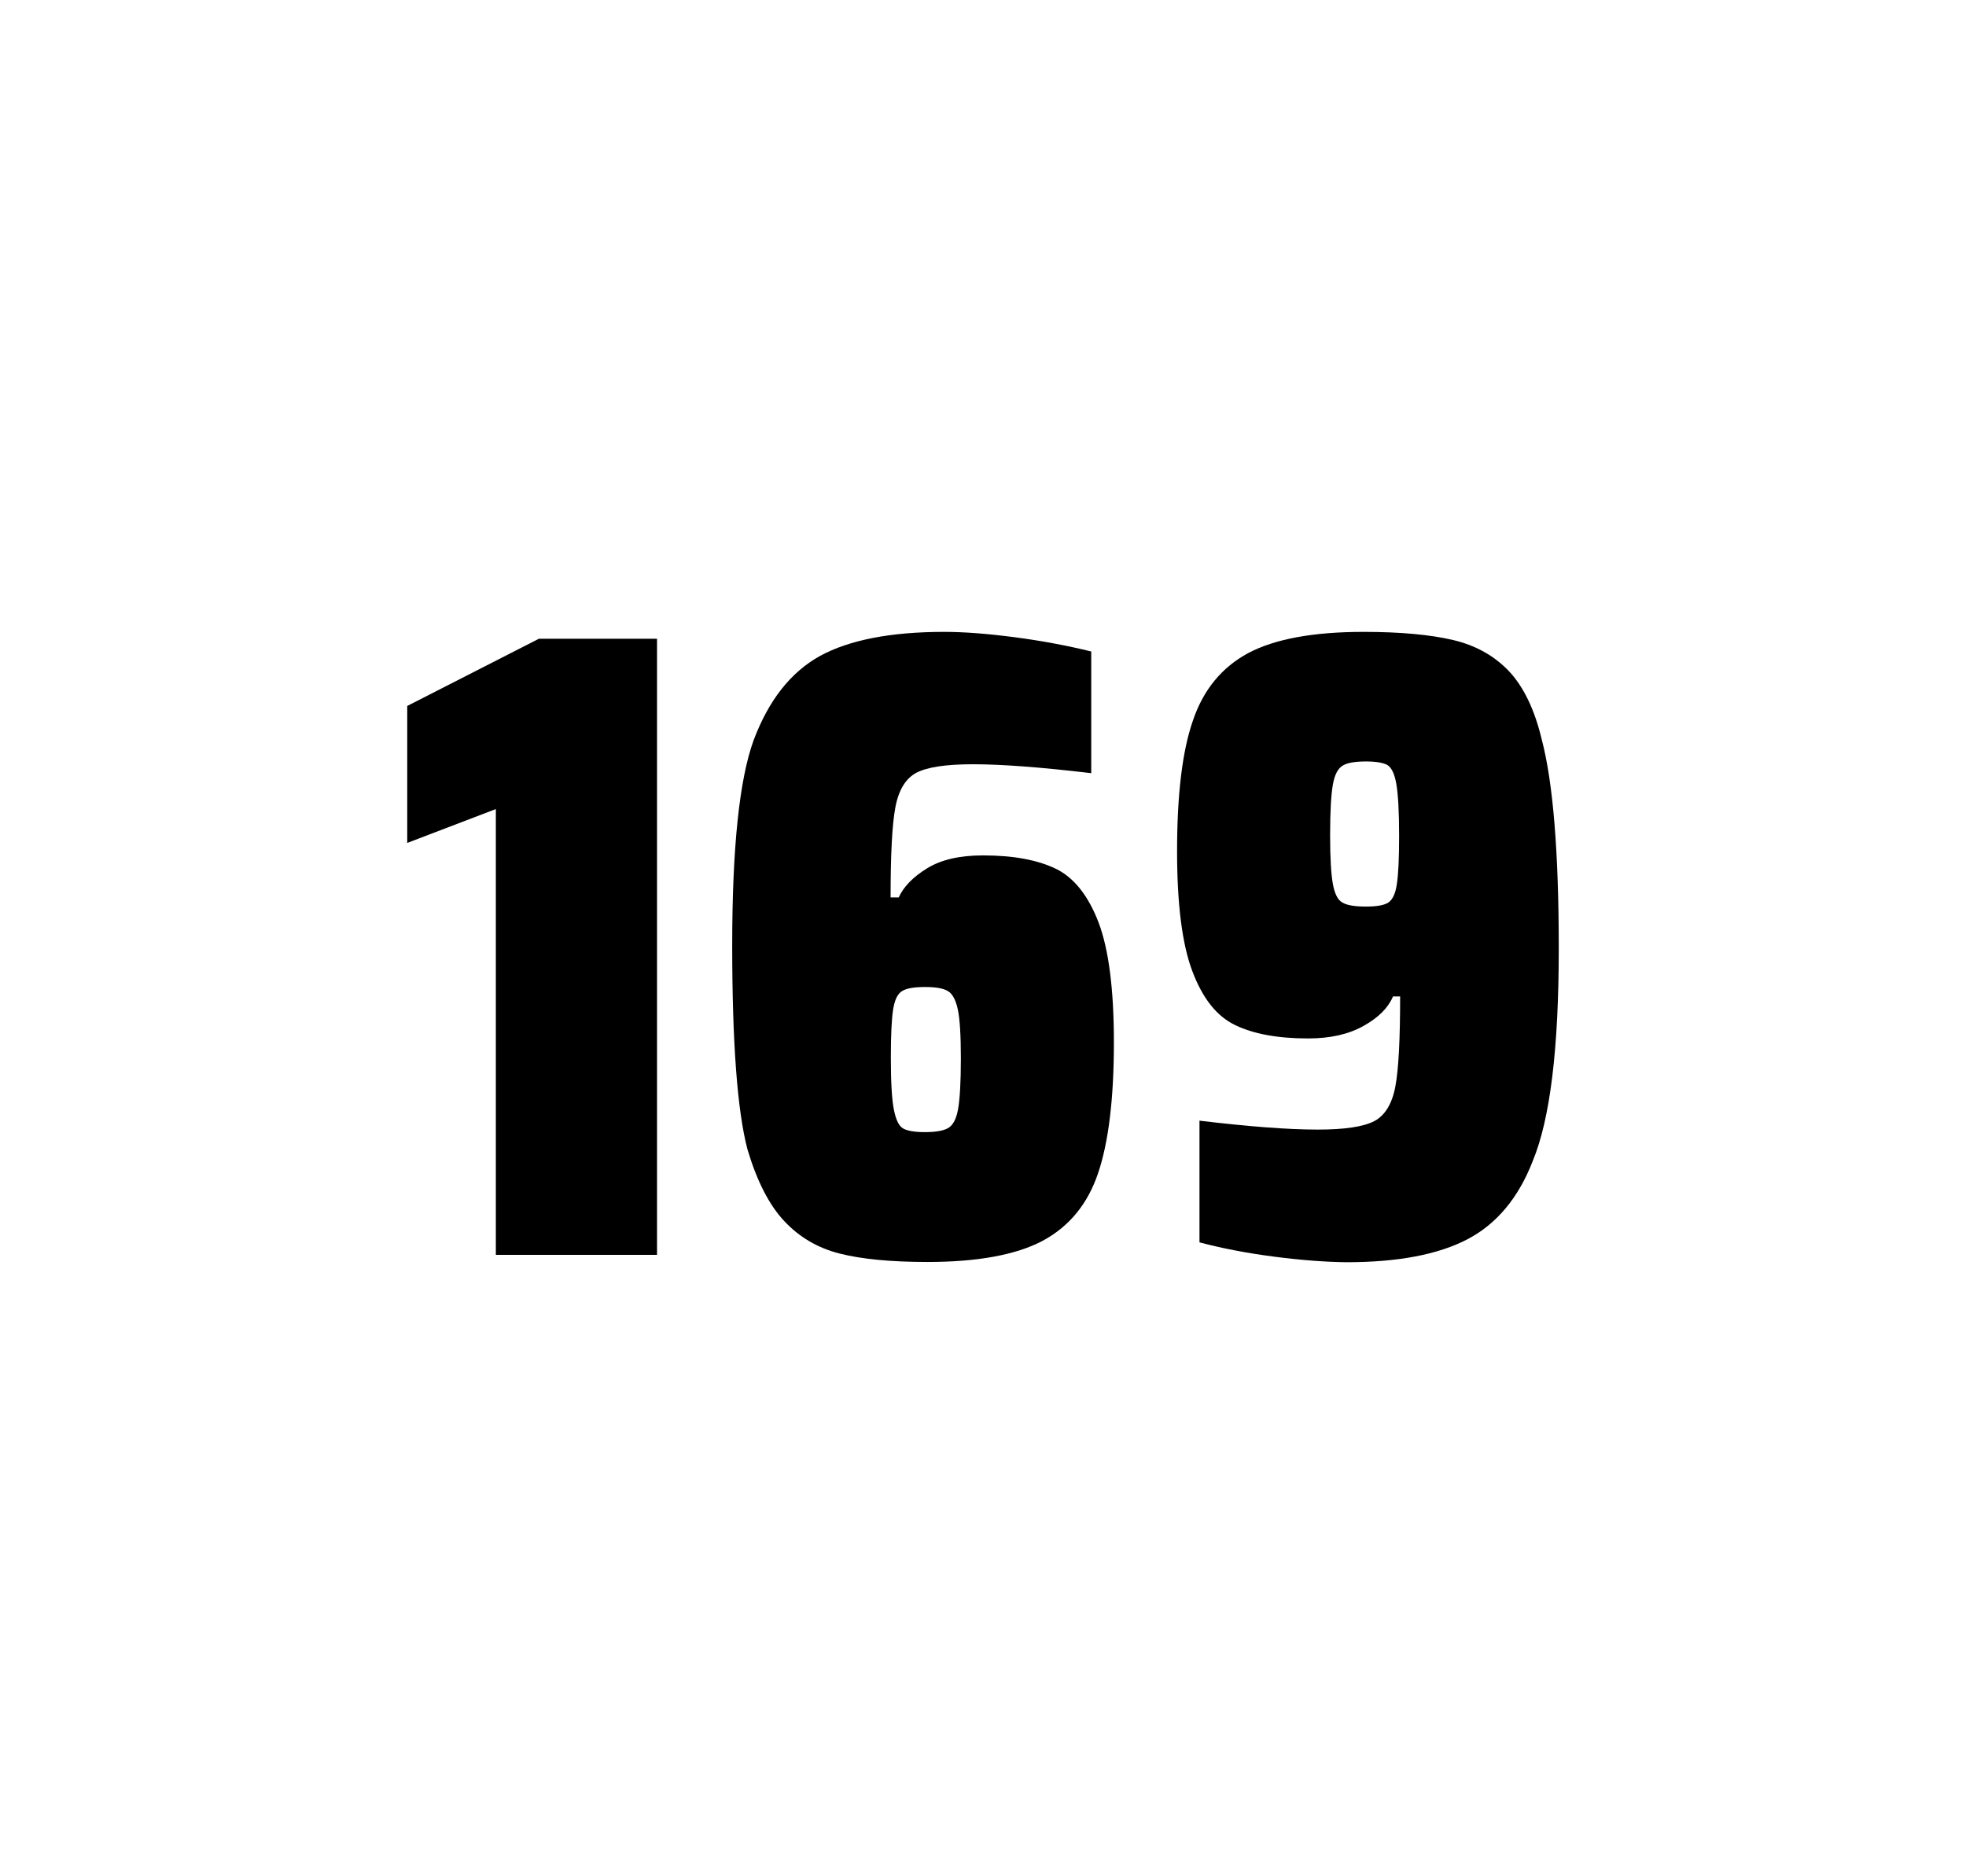
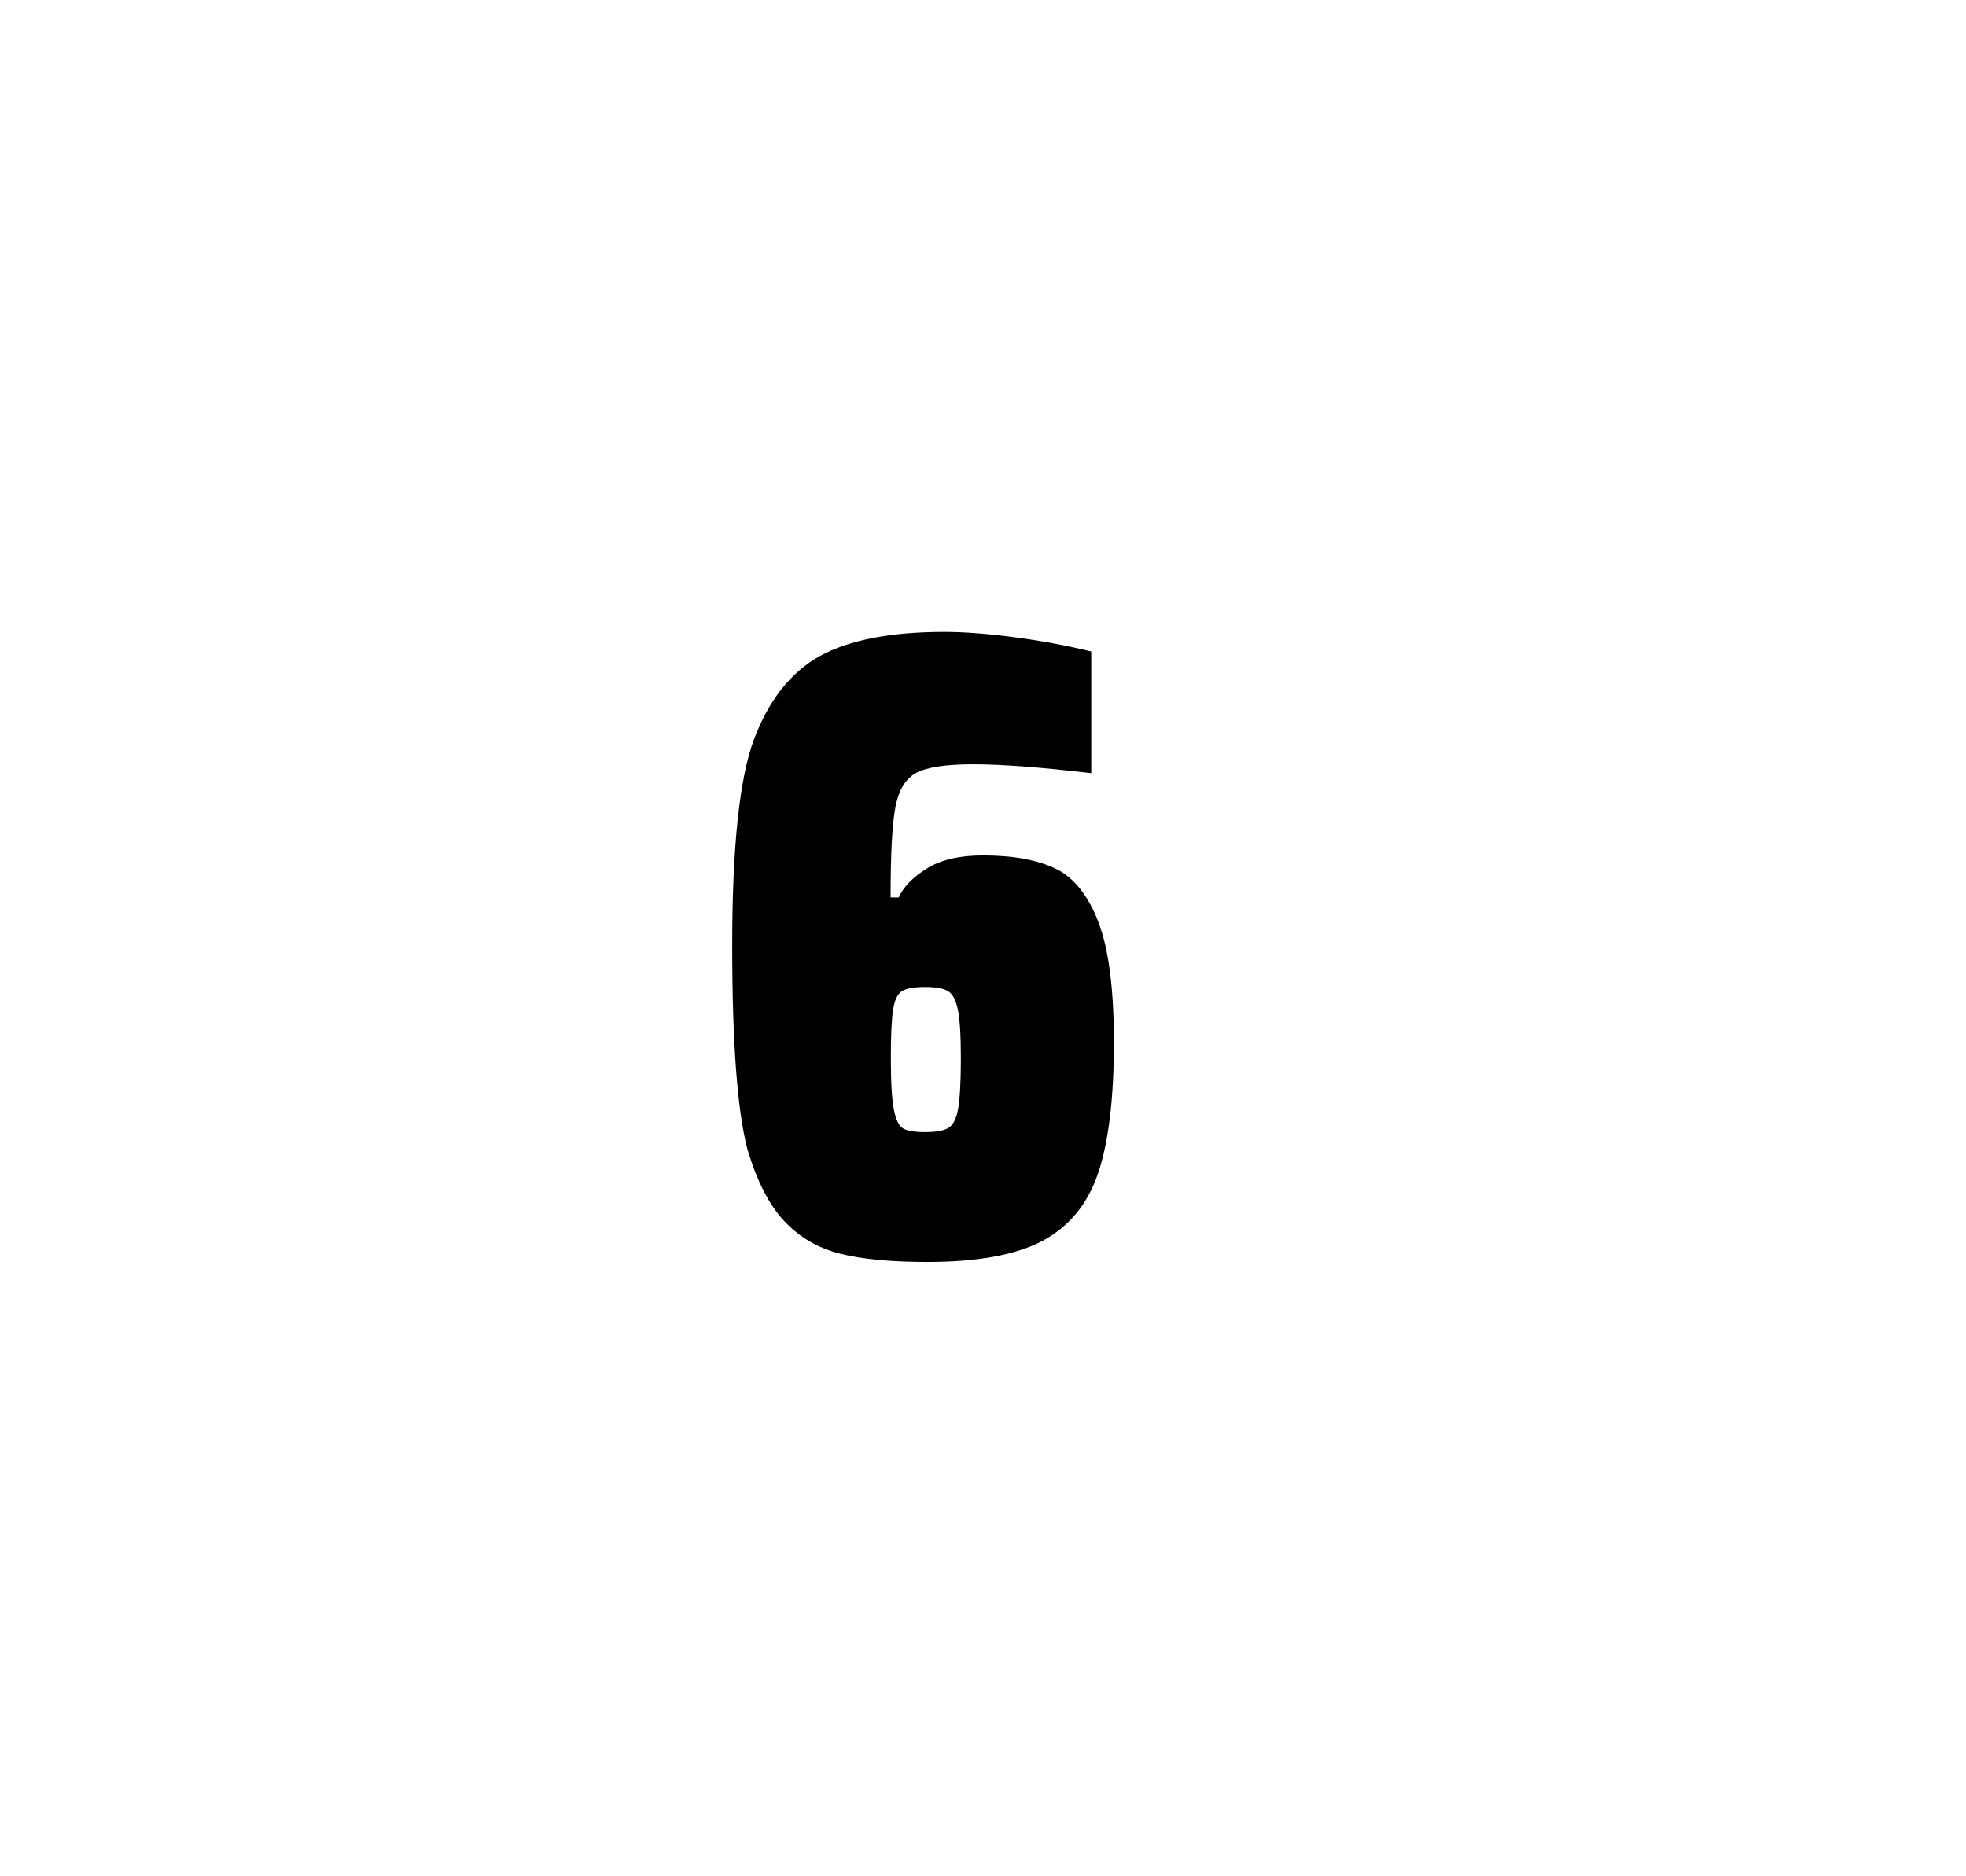
<svg xmlns="http://www.w3.org/2000/svg" version="1.1" id="wrapper" x="0px" y="0px" viewBox="0 0 772.1 737" style="enable-background:new 0 0 772.1 737;">
  <style type="text/css">
	.st0{fill:none;}
</style>
-   <path id="frame" class="st0" d="M 1.5 0 L 770.5 0 C 771.3 0 772 0.7 772 1.5 L 772 735.4 C 772 736.2 771.3 736.9 770.5 736.9 L 1.5 736.9 C 0.7 736.9 0 736.2 0 735.4 L 0 1.5 C 0 0.7 0.7 0 1.5 0 Z" />
  <g id="numbers">
-     <path id="one" d="M 194.732 492.9 L 194.732 317.8 L 159.932 331.1 L 159.932 277.3 L 211.632 250.9 L 258.032 250.9 L 258.032 492.9 L 194.732 492.9 Z" />
    <path id="six" d="M 329.756 492.4 C 321.056 490.2 313.856 485.9 307.956 479.6 C 302.056 473.3 297.256 463.9 293.556 451.5 C 289.556 436.3 287.556 409.5 287.556 371.3 C 287.556 333.1 290.356 306.2 295.956 290.8 C 301.856 275.1 310.456 264.1 321.956 257.7 C 333.456 251.4 349.756 248.2 370.856 248.2 C 378.556 248.2 387.756 248.9 398.456 250.3 C 409.156 251.7 419.156 253.6 428.556 255.9 L 428.556 303.7 C 409.056 301.4 393.656 300.2 382.156 300.2 C 371.556 300.2 364.256 301.3 359.956 303.5 C 355.756 305.7 352.956 310.2 351.656 317 C 350.356 323.8 349.756 335.6 349.756 352.5 L 352.956 352.5 C 354.856 348.3 358.556 344.5 364.056 341.1 C 369.556 337.7 376.856 336 386.056 336 C 398.056 336 407.556 337.8 414.756 341.3 C 421.856 344.8 427.456 351.9 431.456 362.4 C 435.456 373 437.456 388.7 437.456 409.5 C 437.456 431.5 435.356 448.7 431.256 460.8 C 427.156 473 419.856 481.8 409.456 487.4 C 399.056 492.9 383.956 495.7 364.256 495.7 C 349.956 495.7 338.456 494.6 329.756 492.4 Z M 372.356 443.1 C 374.256 442 375.556 439.6 376.256 435.7 C 376.956 431.8 377.356 425.2 377.356 415.8 C 377.356 406.7 376.956 400.2 376.156 396.5 C 375.356 392.8 374.056 390.3 372.256 389.3 C 370.456 388.2 367.556 387.7 363.256 387.7 C 358.956 387.7 356.056 388.2 354.256 389.3 C 352.456 390.4 351.356 392.8 350.756 396.5 C 350.156 400.3 349.856 406.6 349.856 415.5 C 349.856 425.1 350.256 431.9 351.056 435.9 C 351.856 439.9 353.056 442.4 354.756 443.3 C 356.356 444.2 359.256 444.7 363.156 444.7 C 367.356 444.7 370.456 444.2 372.356 443.1 Z" />
-     <path id="nine" d="M 500.268 493.6 C 489.468 492.2 479.768 490.3 471.068 488 L 471.068 440.2 C 490.268 442.5 505.768 443.7 517.468 443.7 C 528.068 443.7 535.368 442.6 539.668 440.4 C 543.868 438.2 546.668 433.7 547.968 426.9 C 549.268 420.1 549.868 408.3 549.868 391.4 L 547.068 391.4 C 545.168 395.9 541.368 399.7 535.468 403 C 529.568 406.3 522.368 407.9 513.668 407.9 C 501.668 407.9 492.168 406.1 484.968 402.6 C 477.768 399.1 472.268 392.1 468.268 381.5 C 464.268 370.9 462.268 355.2 462.268 334.4 C 462.268 312.4 464.268 295.2 468.468 283.1 C 472.568 270.9 479.868 262.1 490.268 256.5 C 500.668 251 515.768 248.2 535.468 248.2 C 549.968 248.2 561.768 249.3 570.668 251.4 C 579.568 253.5 586.868 257.6 592.668 263.7 C 598.368 269.8 602.668 278.7 605.468 290.4 C 609.968 307.5 612.168 334.9 612.168 372.7 C 612.168 411.9 608.768 439.6 601.968 456 C 596.368 470.5 587.768 480.8 576.268 486.8 C 564.768 492.8 548.968 495.8 528.768 495.8 C 520.468 495.7 510.968 495 500.268 493.6 Z M 545.268 354.5 C 546.868 353.4 548.068 351 548.568 347.3 C 549.168 343.6 549.468 337.2 549.468 328.3 C 549.468 318.7 549.068 311.9 548.368 307.9 C 547.668 303.9 546.468 301.5 544.868 300.5 C 543.268 299.6 540.368 299.1 536.468 299.1 C 532.268 299.1 529.168 299.6 527.368 300.7 C 525.468 301.8 524.168 304.2 523.468 308.1 C 522.768 312 522.368 318.6 522.368 328 C 522.368 337.1 522.768 343.6 523.468 347.3 C 524.168 351.1 525.368 353.5 527.168 354.5 C 528.968 355.6 532.068 356.1 536.468 356.1 C 540.668 356.1 543.568 355.6 545.268 354.5 Z" />
  </g>
</svg>